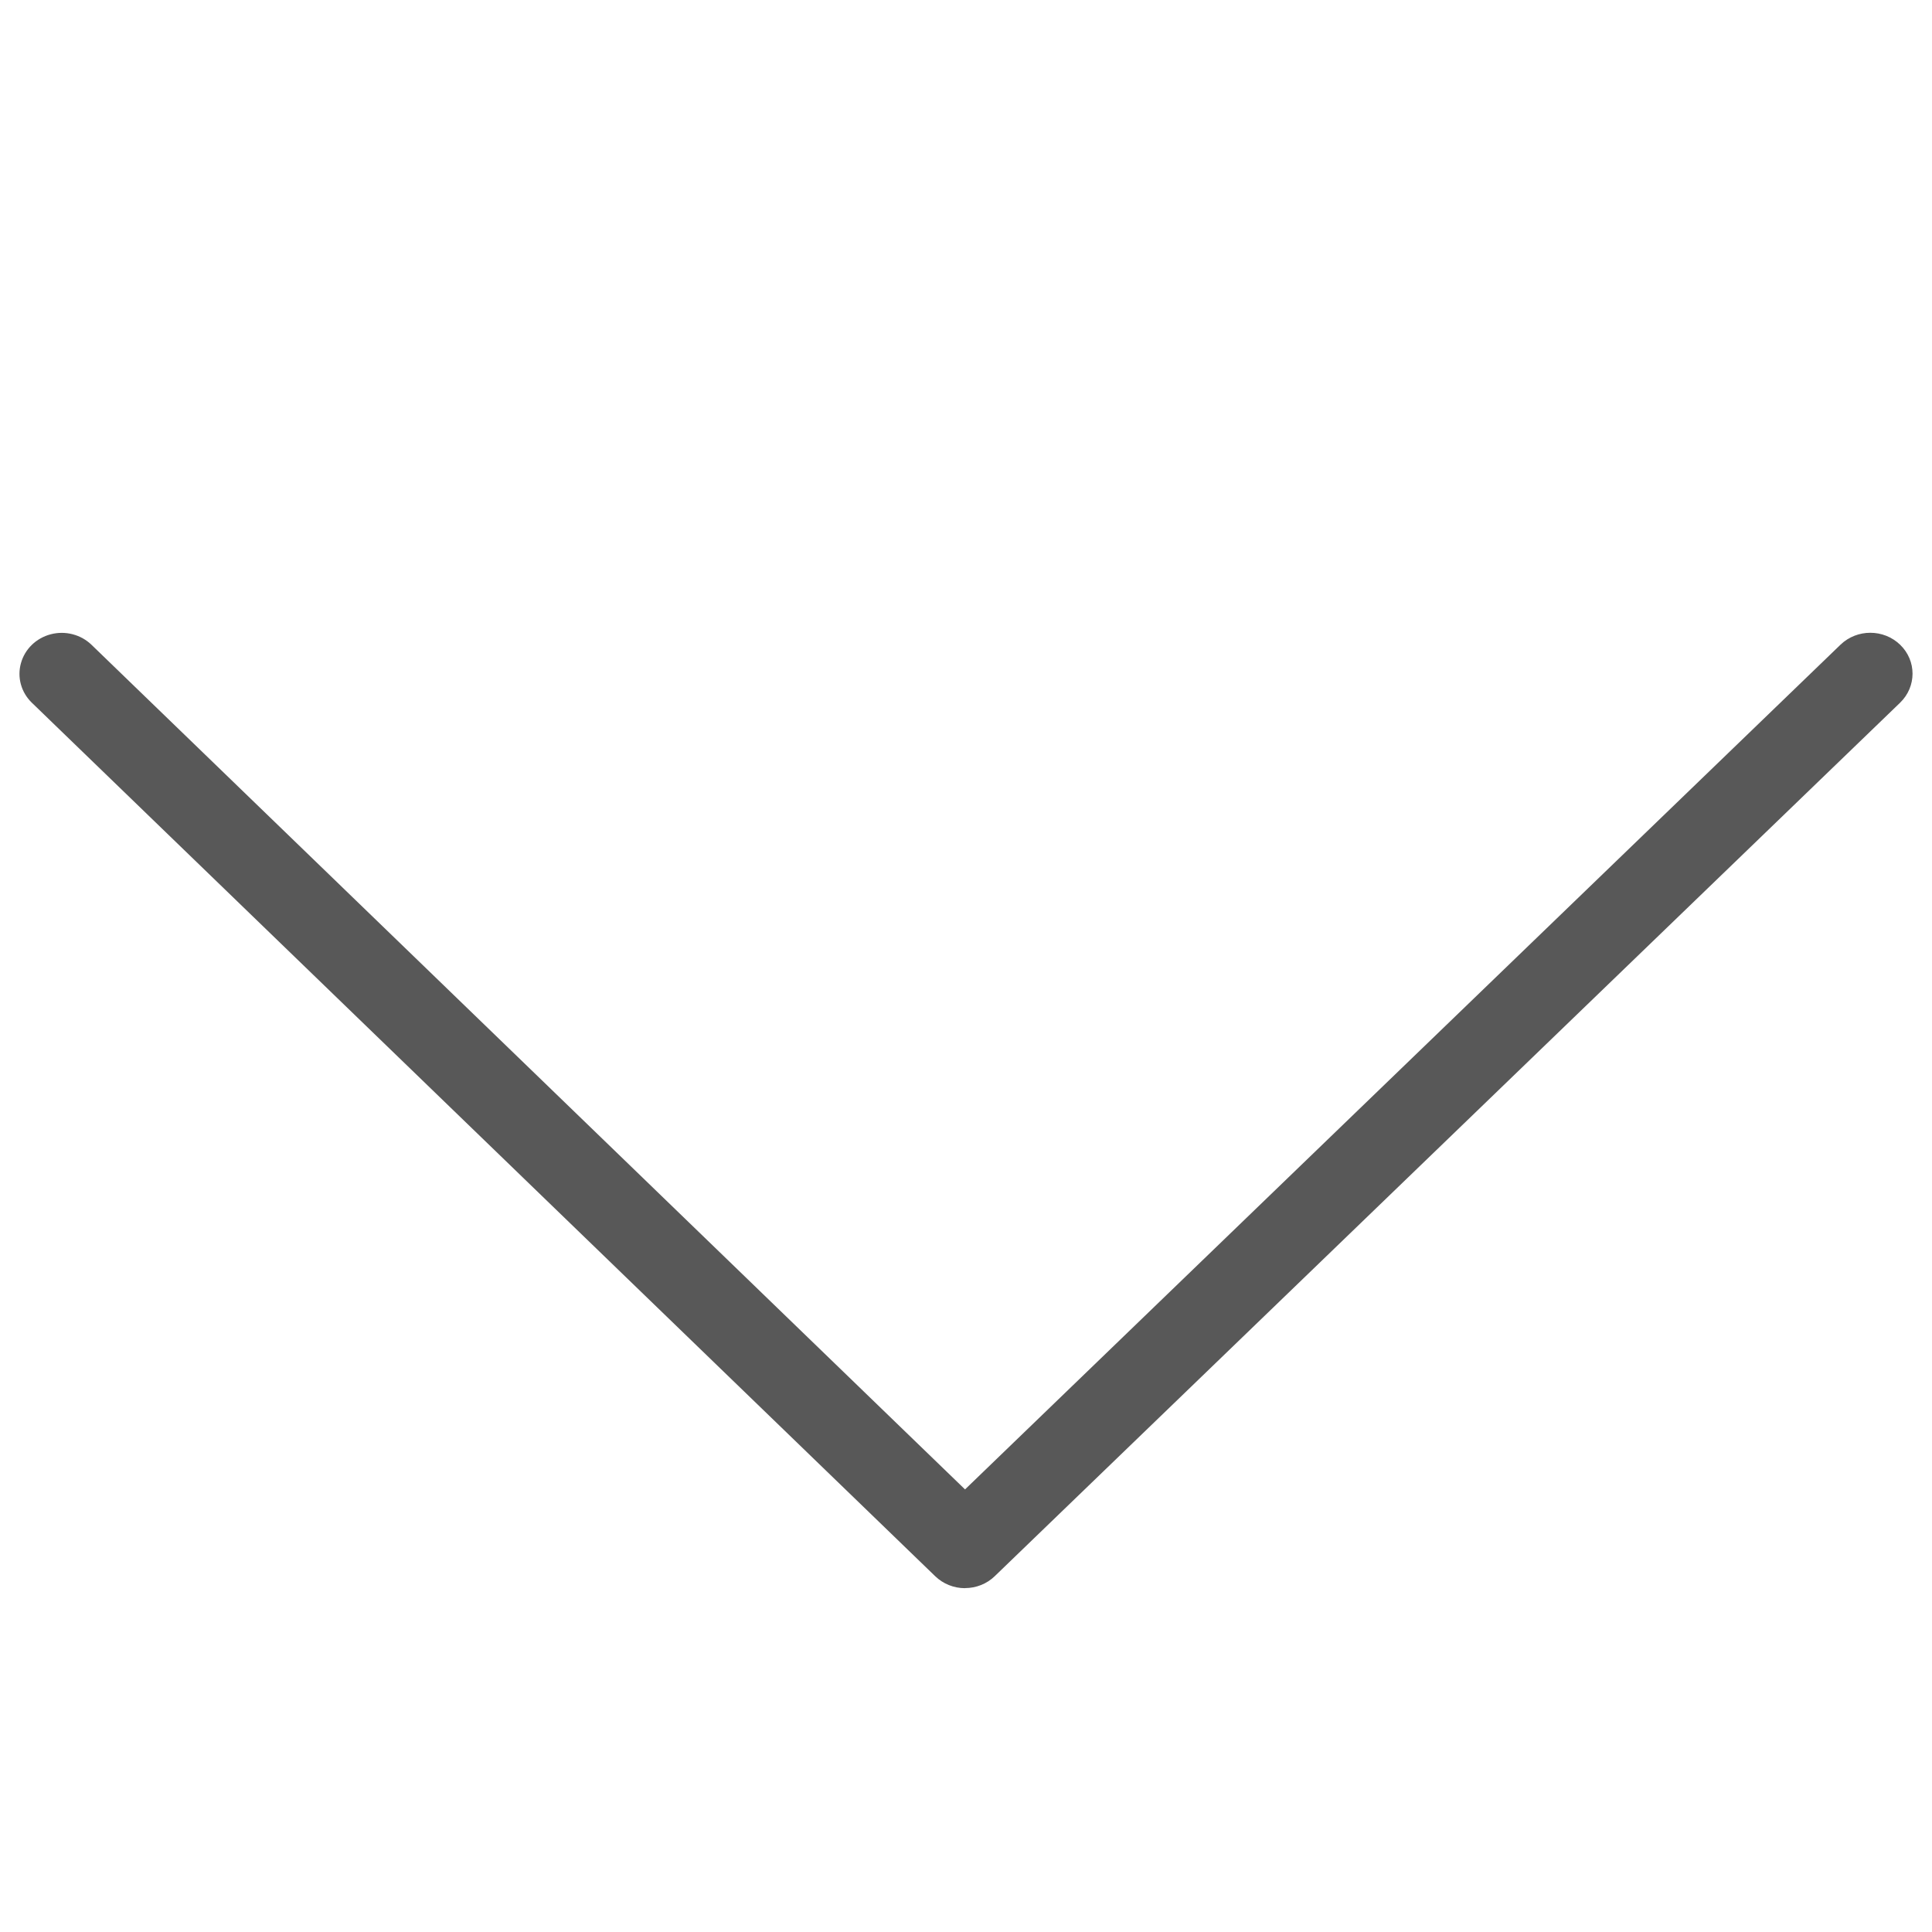
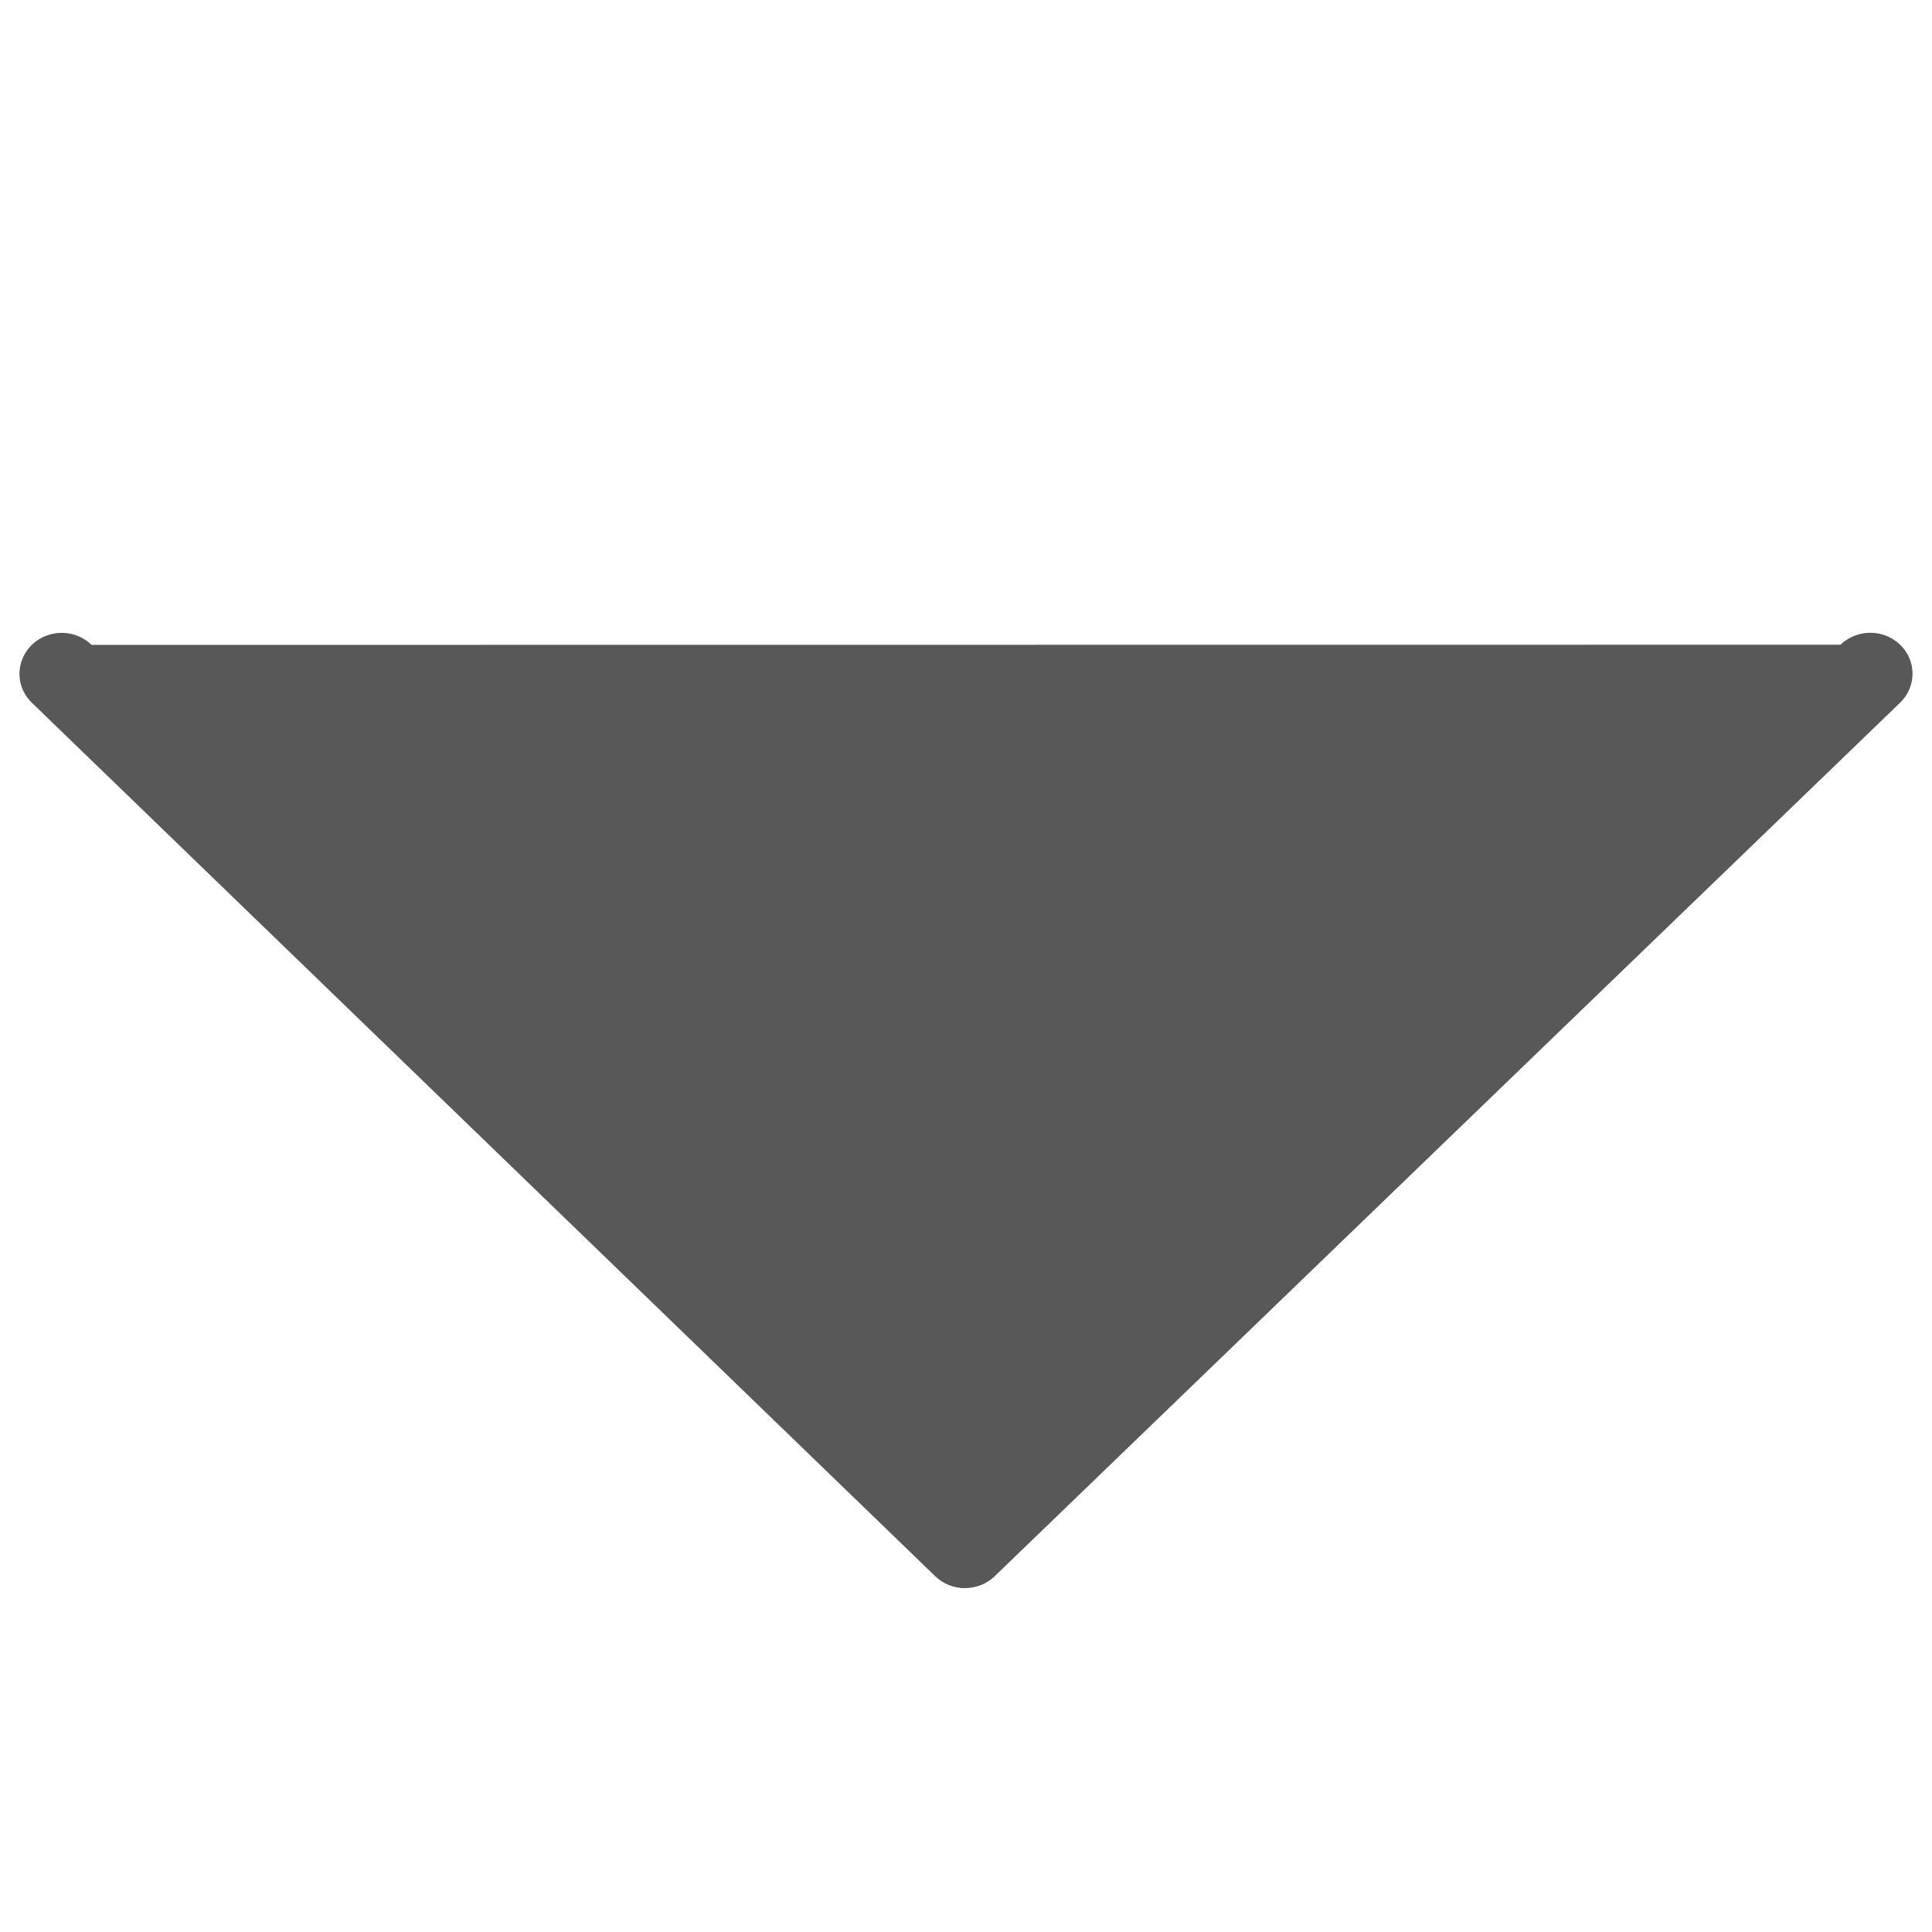
<svg xmlns="http://www.w3.org/2000/svg" width="24" height="24" viewBox="0 0 24 24" fill="none">
-   <path d="M11.988 19.729C11.848 19.729 11.715 19.675 11.617 19.58L0.395 8.729C0.263 8.601 0.211 8.414 0.26 8.239C0.308 8.063 0.45 7.926 0.631 7.879C0.812 7.832 1.005 7.882 1.138 8.011L11.988 18.502L22.863 8.009C23.068 7.811 23.4 7.811 23.605 8.01C23.81 8.209 23.809 8.53 23.604 8.729L12.358 19.579C12.26 19.675 12.126 19.728 11.987 19.728L11.988 19.729Z" fill="#585858" />
+   <path d="M11.988 19.729C11.848 19.729 11.715 19.675 11.617 19.58L0.395 8.729C0.263 8.601 0.211 8.414 0.26 8.239C0.308 8.063 0.45 7.926 0.631 7.879C0.812 7.832 1.005 7.882 1.138 8.011L22.863 8.009C23.068 7.811 23.4 7.811 23.605 8.01C23.81 8.209 23.809 8.53 23.604 8.729L12.358 19.579C12.26 19.675 12.126 19.728 11.987 19.728L11.988 19.729Z" fill="#585858" />
</svg>